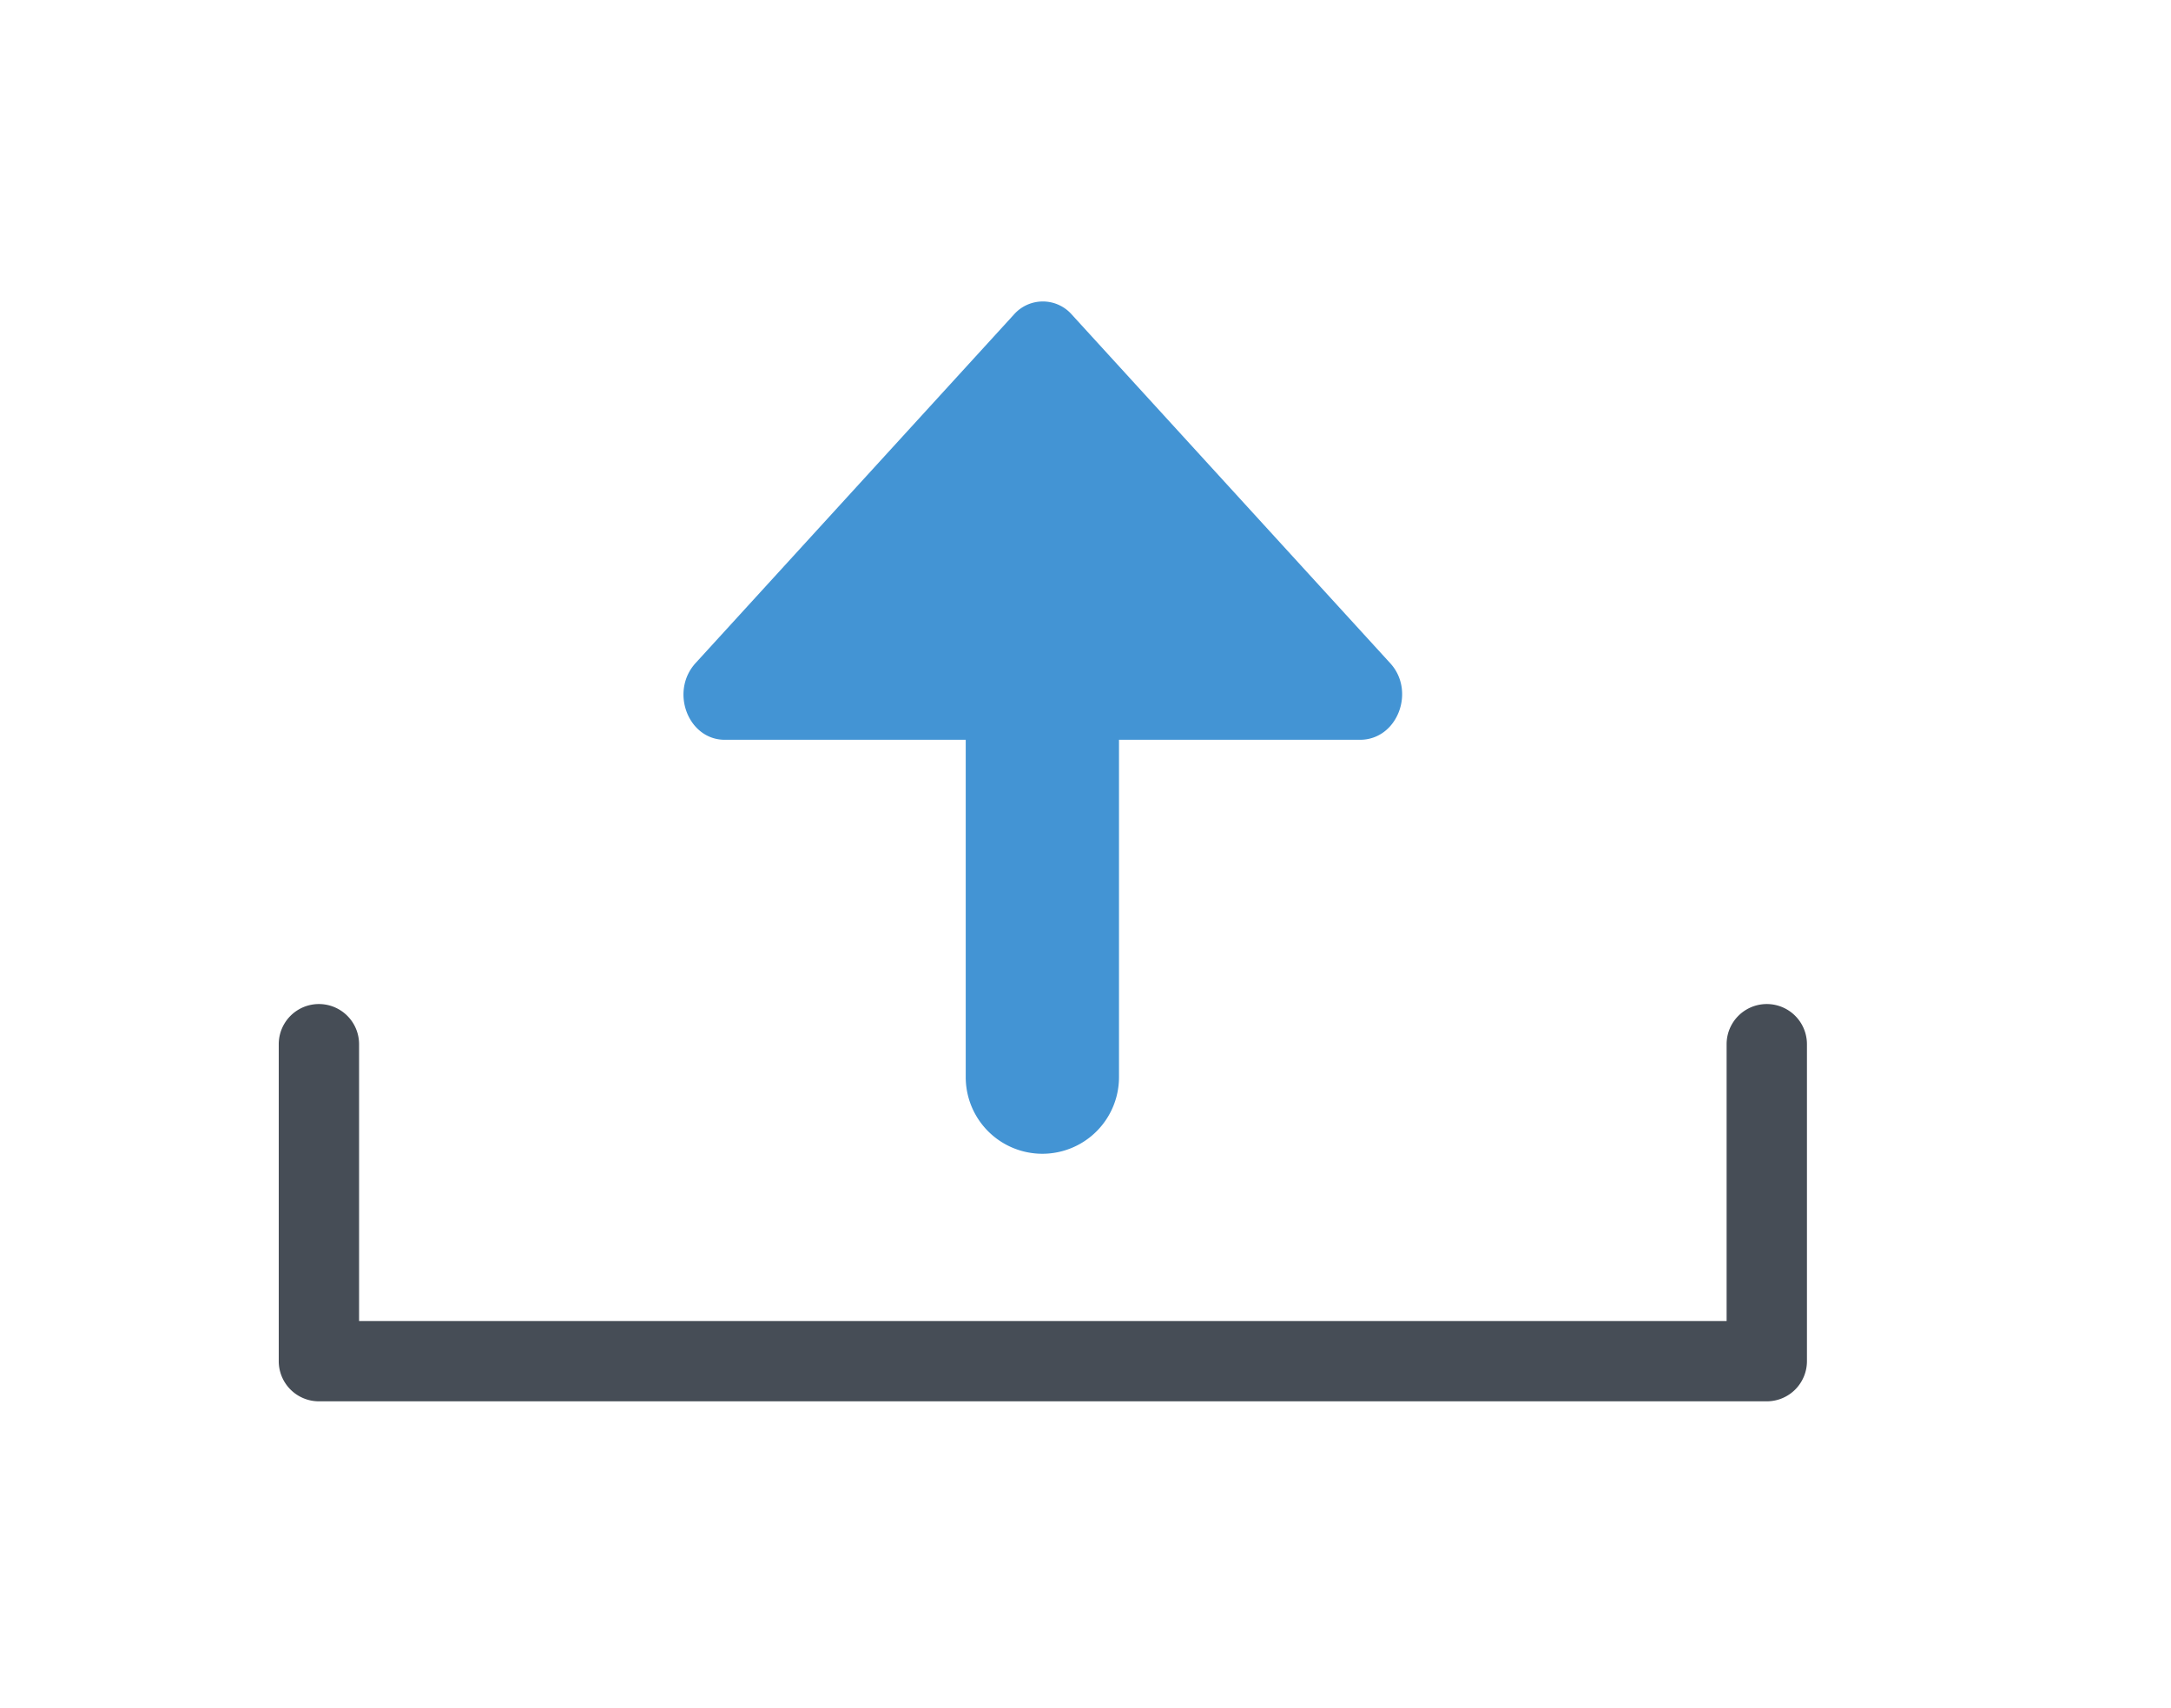
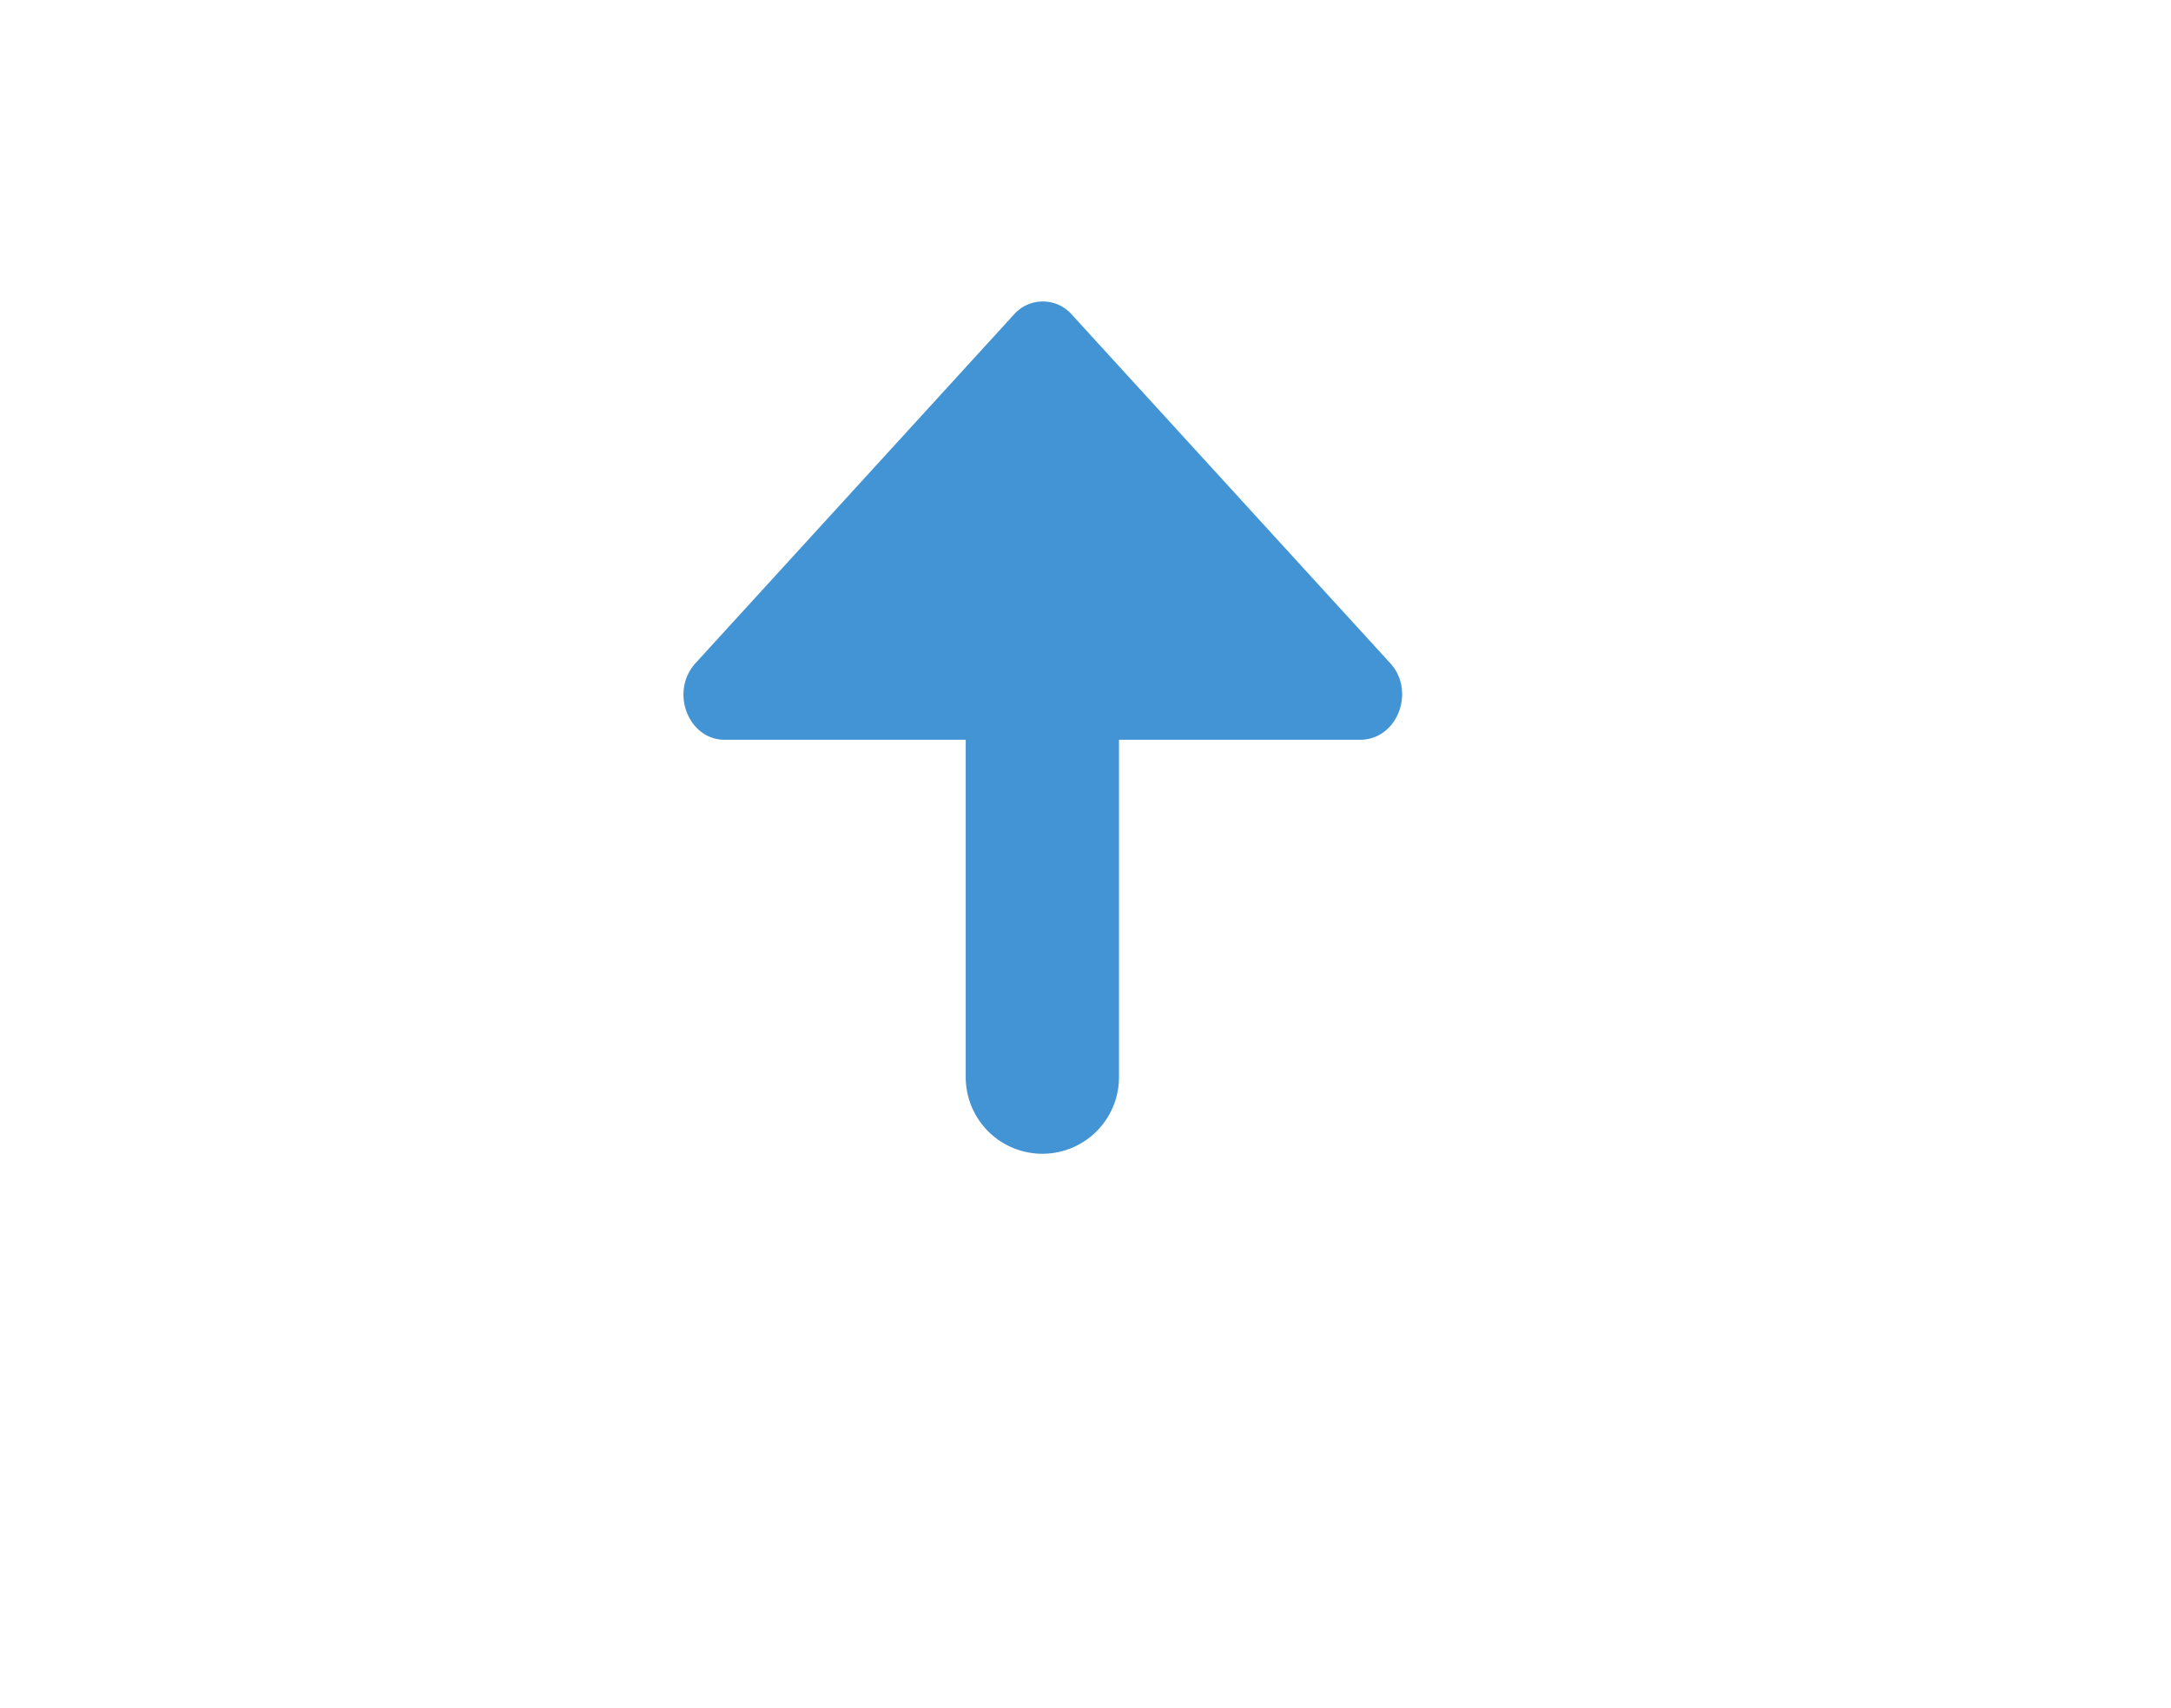
<svg xmlns="http://www.w3.org/2000/svg" width="135.13" height="106.3" viewBox="0 0 135.13 106.3">
  <defs>
    <style>.b27e5671-b3bc-43e6-a8c4-de4ff64b6684{fill:none;}.be8d4159-3d8b-4d6d-b668-7107f9e882a2{fill:#464d56;}.aa82daaf-78b8-4f56-961b-75f16d5e6777{fill:#4394d4;}</style>
  </defs>
  <g id="ad0cf56d-4709-4ff4-85c4-bd6362296149" data-name="Layer 2">
    <g id="b3d83c14-1b6c-4631-a8f6-d067e9546276" data-name="icons - final">
      <g id="a2bd2b94-632d-48f6-952c-cfb5f2628b9c" data-name="Upload">
        <rect class="b27e5671-b3bc-43e6-a8c4-de4ff64b6684" width="135.13" height="106.3" />
-         <path class="be8d4159-3d8b-4d6d-b668-7107f9e882a2" d="M110,87.23H19.85a2.5,2.5,0,0,1-2.5-2.5V65a2.5,2.5,0,0,1,5,0V82.23h85.12V65a2.5,2.5,0,0,1,5,0V84.73A2.5,2.5,0,0,1,110,87.23Z" />
        <path class="aa82daaf-78b8-4f56-961b-75f16d5e6777" d="M86.52,41.27,66.72,19.59a2.4,2.4,0,0,0-3.62,0L43.3,41.27c-1.62,1.77-.47,4.78,1.81,4.78h15v21a4.77,4.77,0,0,0,9.54,0v-21h15C87,46.05,88.13,43,86.52,41.27Z" />
      </g>
    </g>
  </g>
</svg>